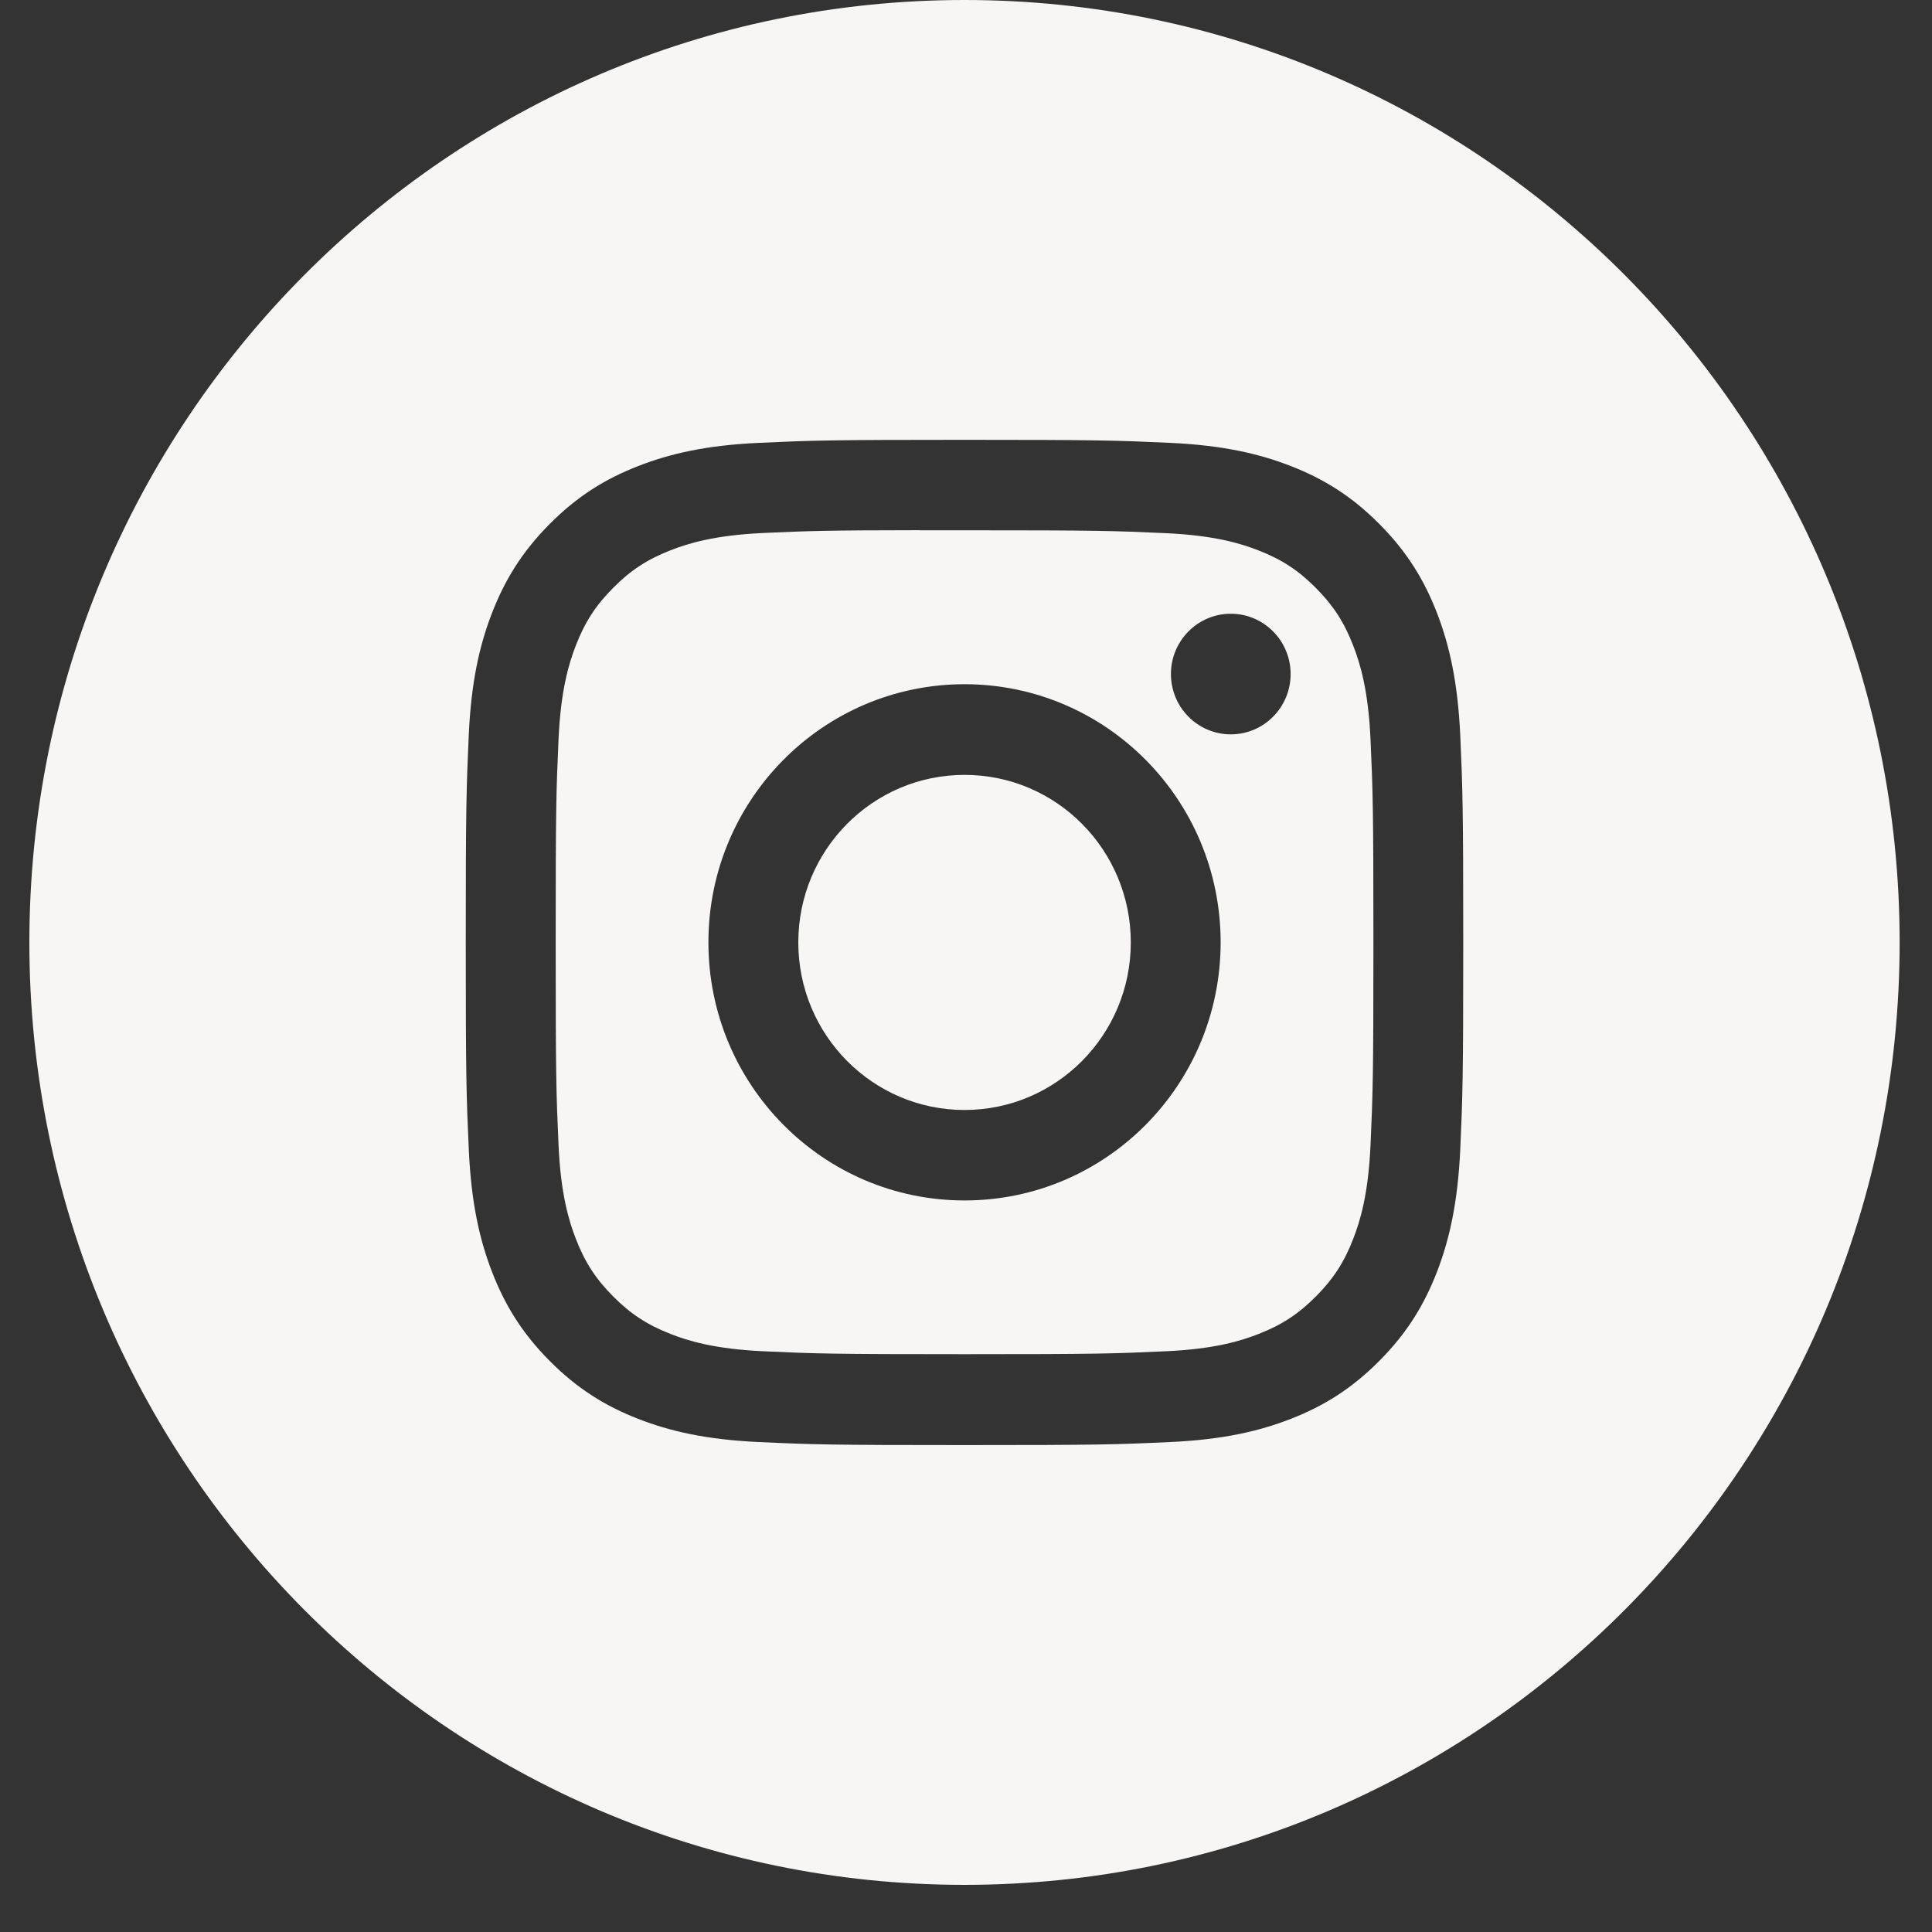
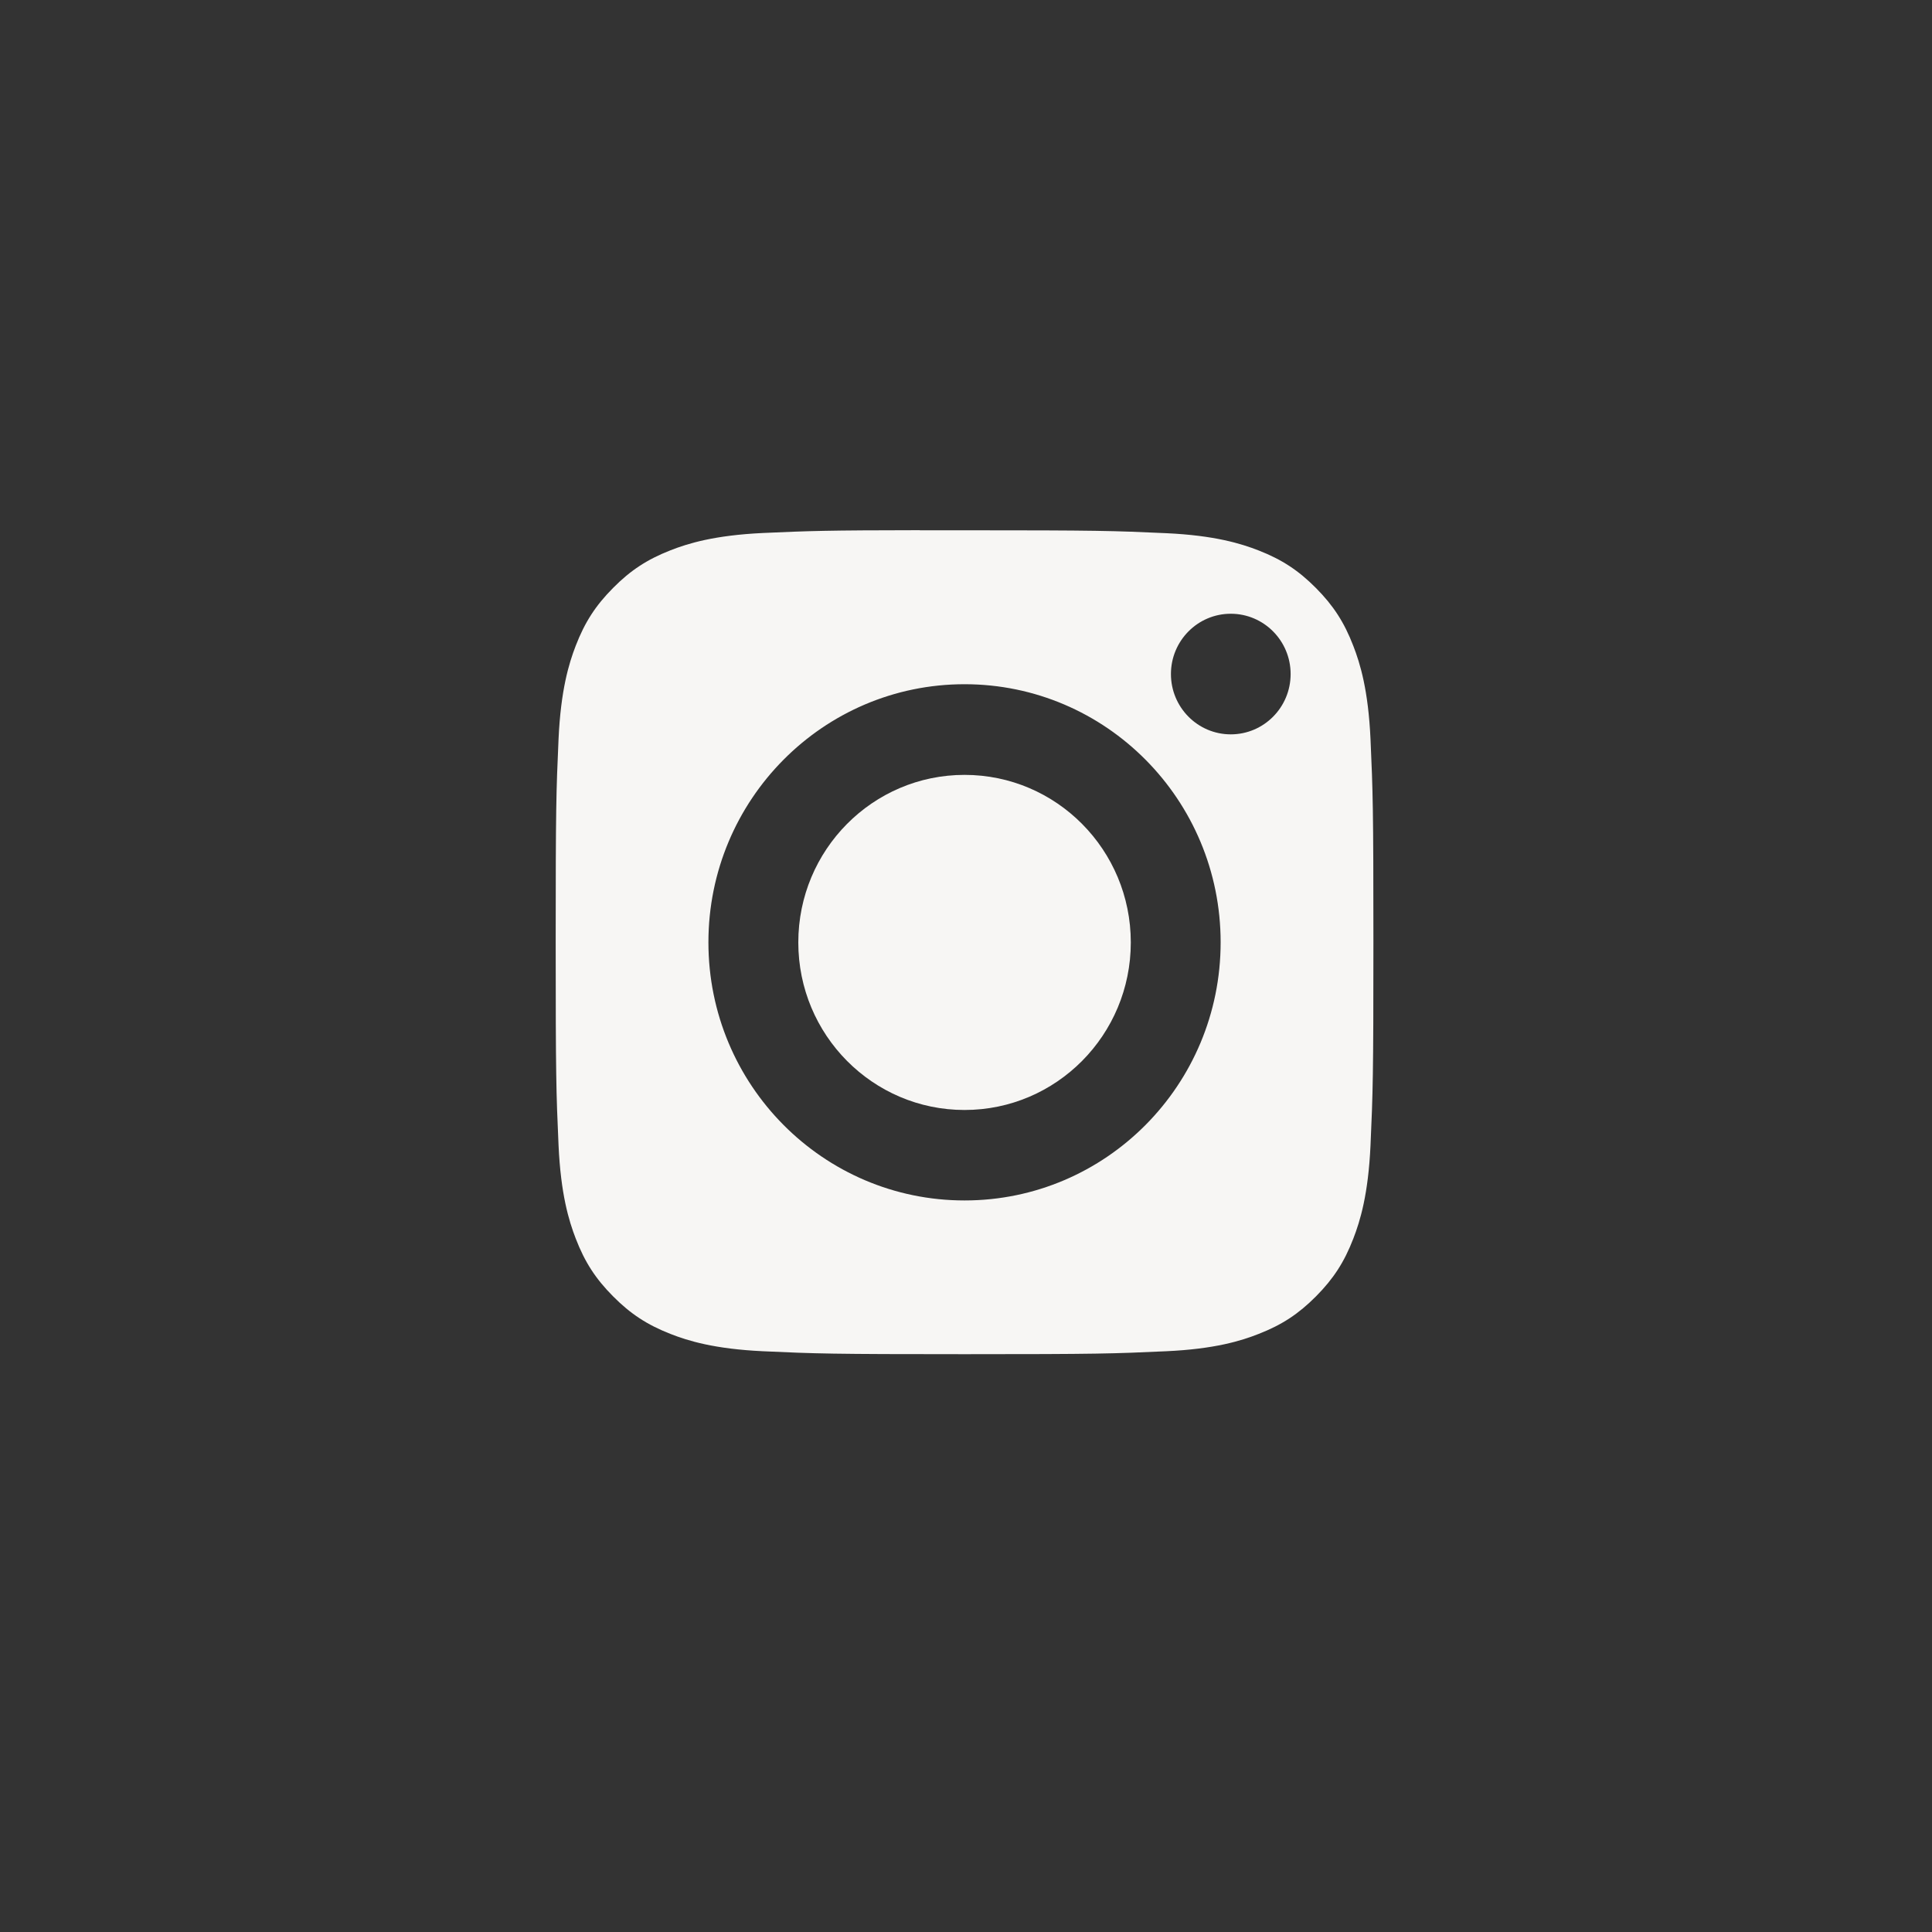
<svg xmlns="http://www.w3.org/2000/svg" width="40" height="40" viewBox="0 0 40 40" fill="none">
  <rect x="0" y="0" width="40" height="40" fill="#333333" stroke="none" />
  <g clip-path="url(#clip0_122_364)">
-     <path fill-rule="evenodd" clip-rule="evenodd" d="M0.608 19.512C0.608 8.736 9.276 0 19.969 0C30.662 0 39.33 8.736 39.33 19.512C39.33 30.288 30.662 39.024 19.969 39.024C9.276 39.024 0.608 30.288 0.608 19.512ZM19.97 9.106C17.166 9.106 16.814 9.118 15.712 9.169C14.613 9.219 13.863 9.395 13.206 9.652C12.527 9.918 11.951 10.273 11.377 10.852C10.803 11.431 10.45 12.011 10.185 12.695C9.929 13.357 9.755 14.114 9.705 15.221C9.656 16.331 9.643 16.686 9.643 19.512C9.643 22.338 9.656 22.692 9.706 23.802C9.756 24.91 9.93 25.666 10.185 26.328C10.449 27.012 10.802 27.593 11.376 28.172C11.95 28.75 12.526 29.107 13.205 29.373C13.862 29.63 14.612 29.805 15.711 29.856C16.813 29.907 17.165 29.919 19.969 29.919C22.773 29.919 23.124 29.907 24.226 29.856C25.325 29.805 26.076 29.63 26.733 29.373C27.412 29.107 27.987 28.75 28.561 28.172C29.136 27.593 29.488 27.012 29.753 26.328C30.007 25.666 30.181 24.91 30.233 23.802C30.282 22.692 30.295 22.338 30.295 19.512C30.295 16.686 30.282 16.331 30.233 15.221C30.181 14.113 30.007 13.357 29.753 12.695C29.488 12.011 29.136 11.431 28.561 10.852C27.987 10.273 27.412 9.918 26.733 9.652C26.074 9.395 25.323 9.219 24.224 9.169C23.123 9.118 22.772 9.106 19.967 9.106H19.97Z" fill="#F7F6F4" />
    <path fill-rule="evenodd" clip-rule="evenodd" d="M19.044 10.979C19.319 10.979 19.625 10.979 19.97 10.979C22.727 10.979 23.054 10.989 24.143 11.039C25.149 11.085 25.696 11.255 26.06 11.397C26.542 11.586 26.885 11.811 27.247 12.176C27.608 12.54 27.832 12.887 28.019 13.373C28.161 13.739 28.329 14.29 28.375 15.304C28.424 16.401 28.435 16.731 28.435 19.508C28.435 22.285 28.424 22.615 28.375 23.712C28.329 24.727 28.161 25.277 28.019 25.644C27.832 26.129 27.608 26.475 27.247 26.839C26.885 27.203 26.542 27.429 26.06 27.617C25.696 27.761 25.149 27.93 24.143 27.976C23.054 28.026 22.727 28.037 19.97 28.037C17.213 28.037 16.886 28.026 15.797 27.976C14.791 27.929 14.244 27.76 13.88 27.617C13.398 27.428 13.054 27.203 12.693 26.839C12.331 26.475 12.107 26.129 11.92 25.643C11.778 25.276 11.61 24.726 11.564 23.711C11.515 22.614 11.505 22.284 11.505 19.505C11.505 16.726 11.515 16.399 11.564 15.302C11.61 14.287 11.778 13.736 11.92 13.369C12.107 12.884 12.331 12.537 12.693 12.173C13.054 11.808 13.398 11.583 13.88 11.394C14.244 11.251 14.791 11.082 15.797 11.035C16.75 10.992 17.119 10.979 19.044 10.977V10.979ZM25.482 12.707C24.798 12.707 24.243 13.266 24.243 13.955C24.243 14.645 24.798 15.204 25.482 15.204C26.166 15.204 26.721 14.645 26.721 13.955C26.721 13.266 26.166 12.707 25.482 12.707ZM19.97 14.166C17.041 14.166 14.667 16.559 14.667 19.51C14.667 22.462 17.041 24.854 19.97 24.854C22.899 24.854 25.272 22.462 25.272 19.51C25.272 16.559 22.899 14.166 19.97 14.166Z" fill="#F7F6F4" />
    <path fill-rule="evenodd" clip-rule="evenodd" d="M19.97 16.043C21.871 16.043 23.412 17.596 23.412 19.512C23.412 21.427 21.871 22.981 19.97 22.981C18.069 22.981 16.528 21.427 16.528 19.512C16.528 17.596 18.069 16.043 19.97 16.043Z" fill="#F7F6F4" />
  </g>
  <defs>
    <clipPath id="clip0_122_364">
      <rect width="38.722" height="39.024" fill="white" transform="translate(0.608)" />
    </clipPath>
  </defs>
</svg>